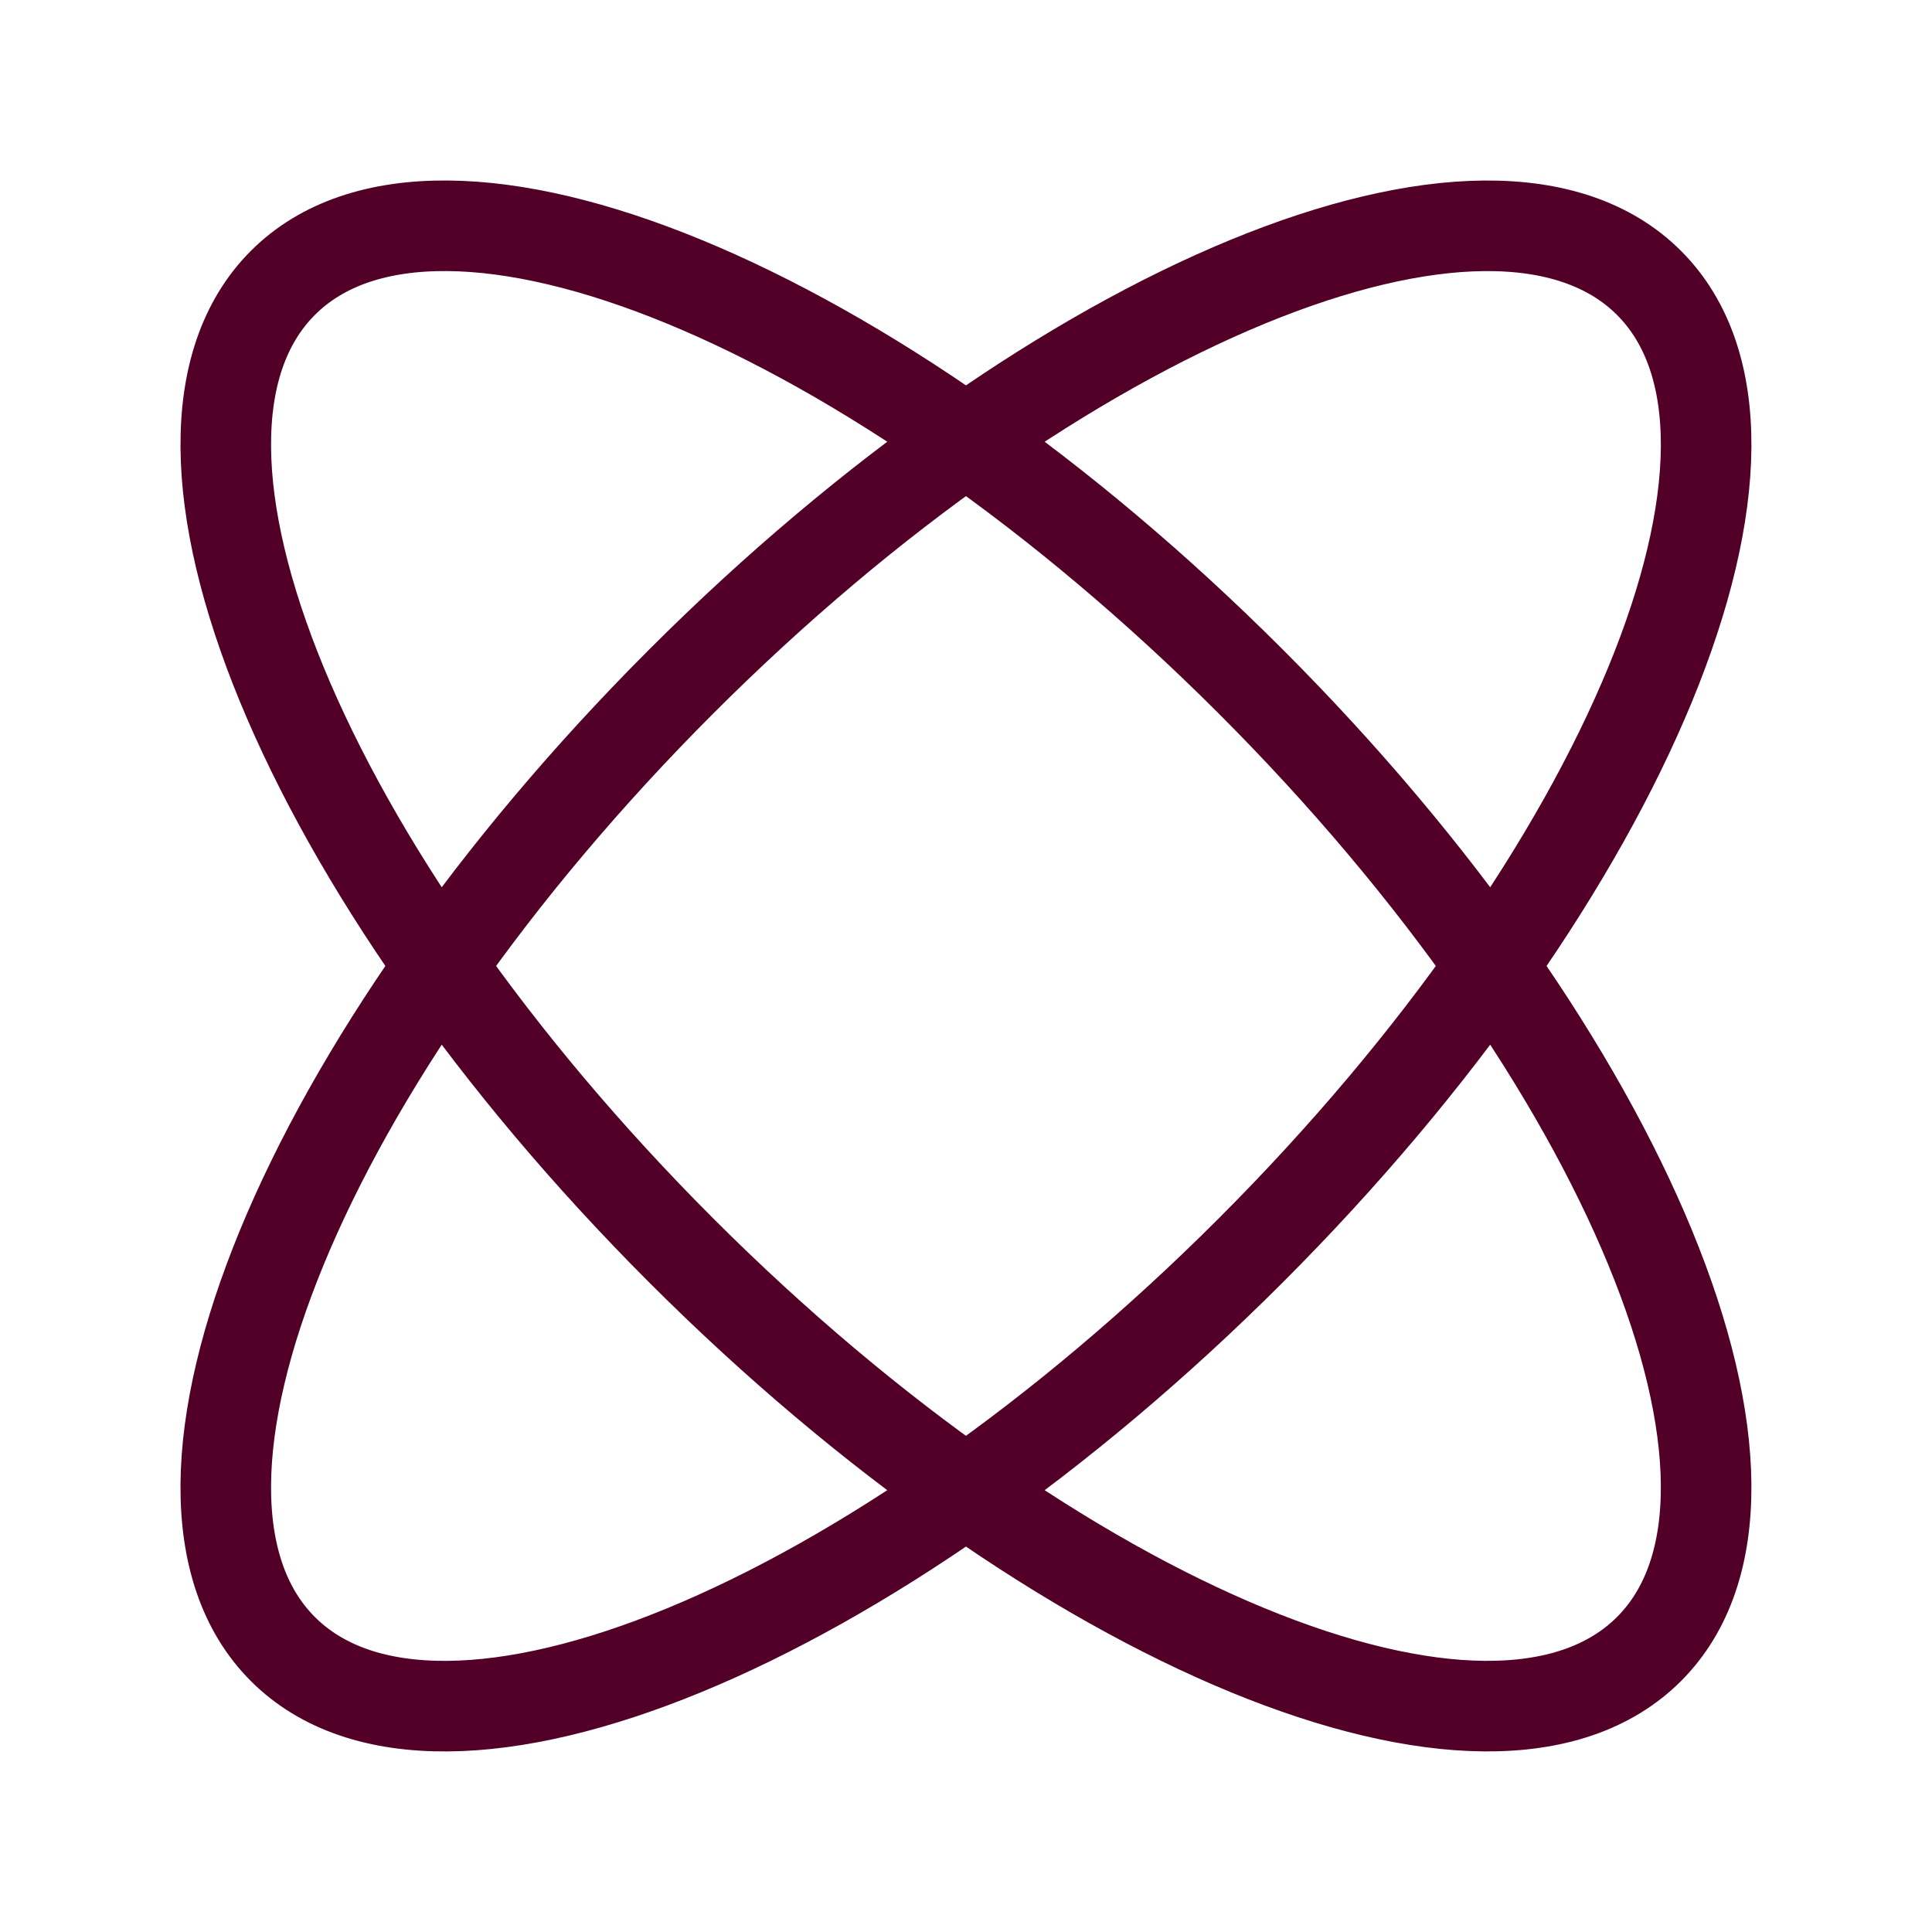
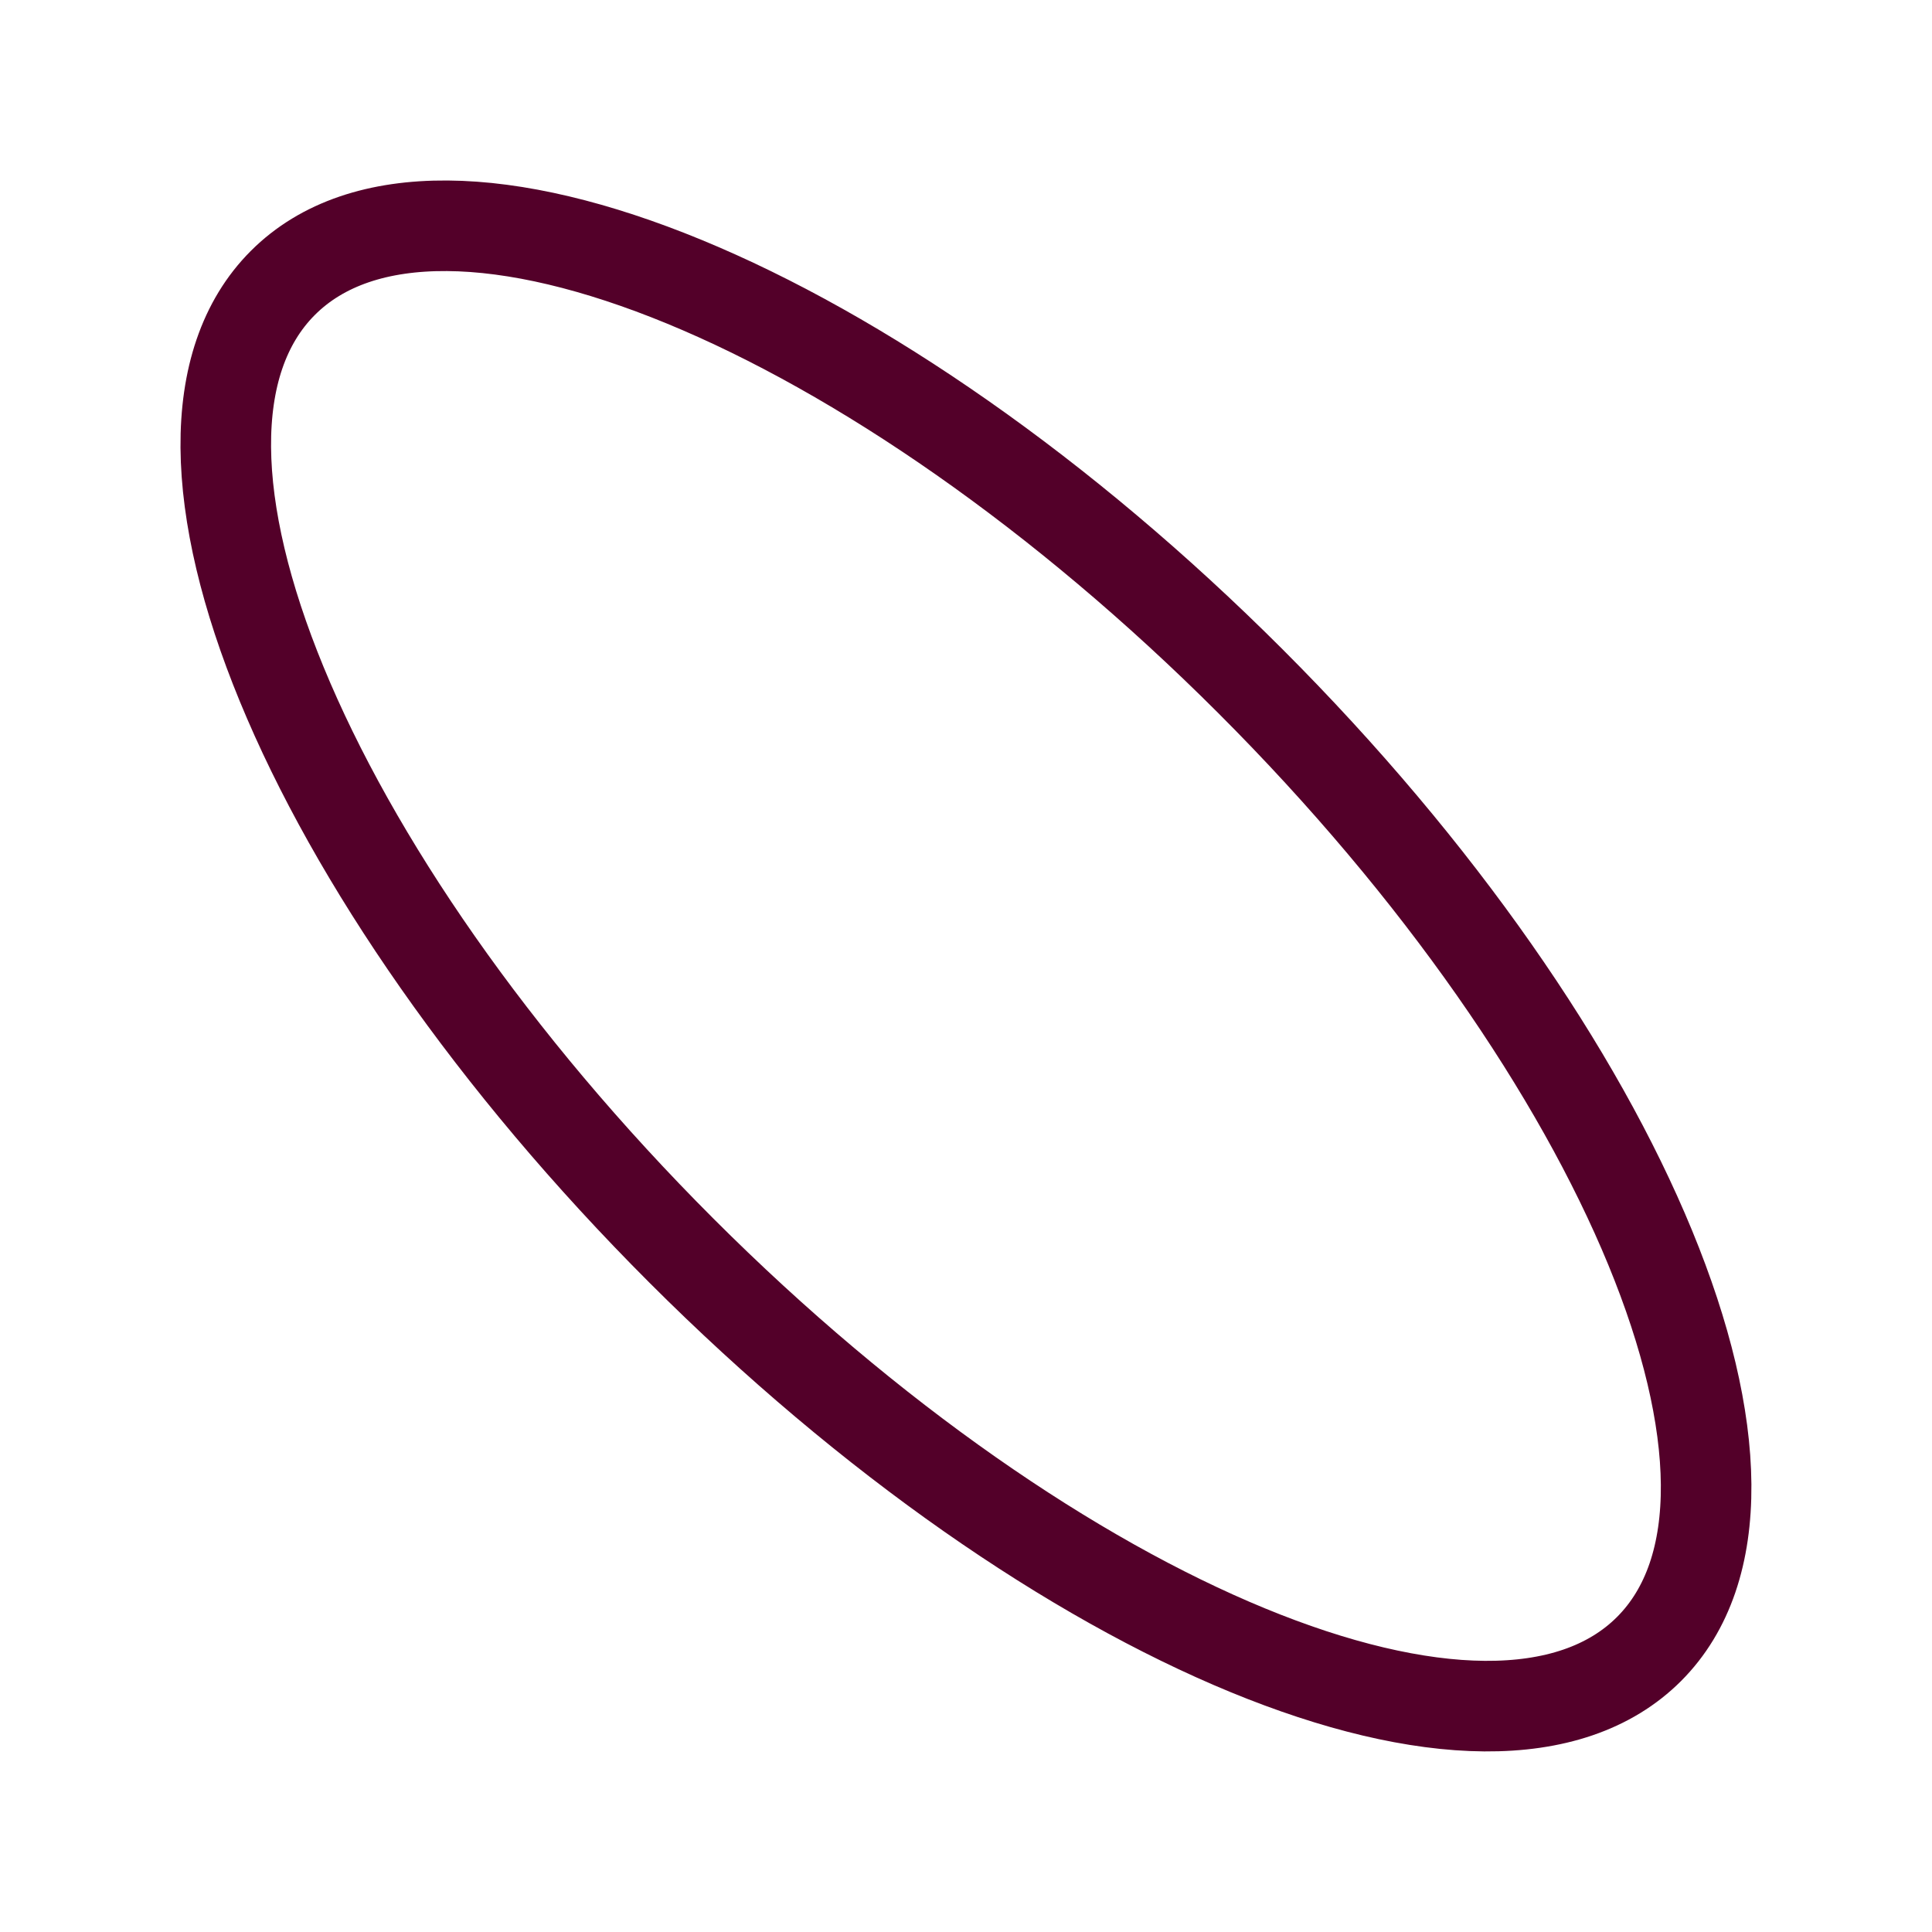
<svg xmlns="http://www.w3.org/2000/svg" width="64" height="64" viewBox="0 0 64 64" fill="none">
-   <path d="M41.427 41.427C28.93 53.924 14.578 59.834 9.371 54.627C4.164 49.42 10.074 35.068 22.571 22.571C35.068 10.074 49.419 4.165 54.626 9.372C59.833 14.579 53.924 28.93 41.427 41.427Z" stroke="#530029" stroke-width="3" stroke-linecap="round" stroke-linejoin="round" />
  <path d="M41.427 22.571C53.923 35.067 59.833 49.419 54.626 54.626C49.419 59.833 35.067 53.924 22.571 41.427C10.074 28.93 4.164 14.578 9.371 9.371C14.578 4.164 28.93 10.074 41.427 22.571Z" stroke="#530029" stroke-width="3" stroke-linecap="round" stroke-linejoin="round" />
</svg>